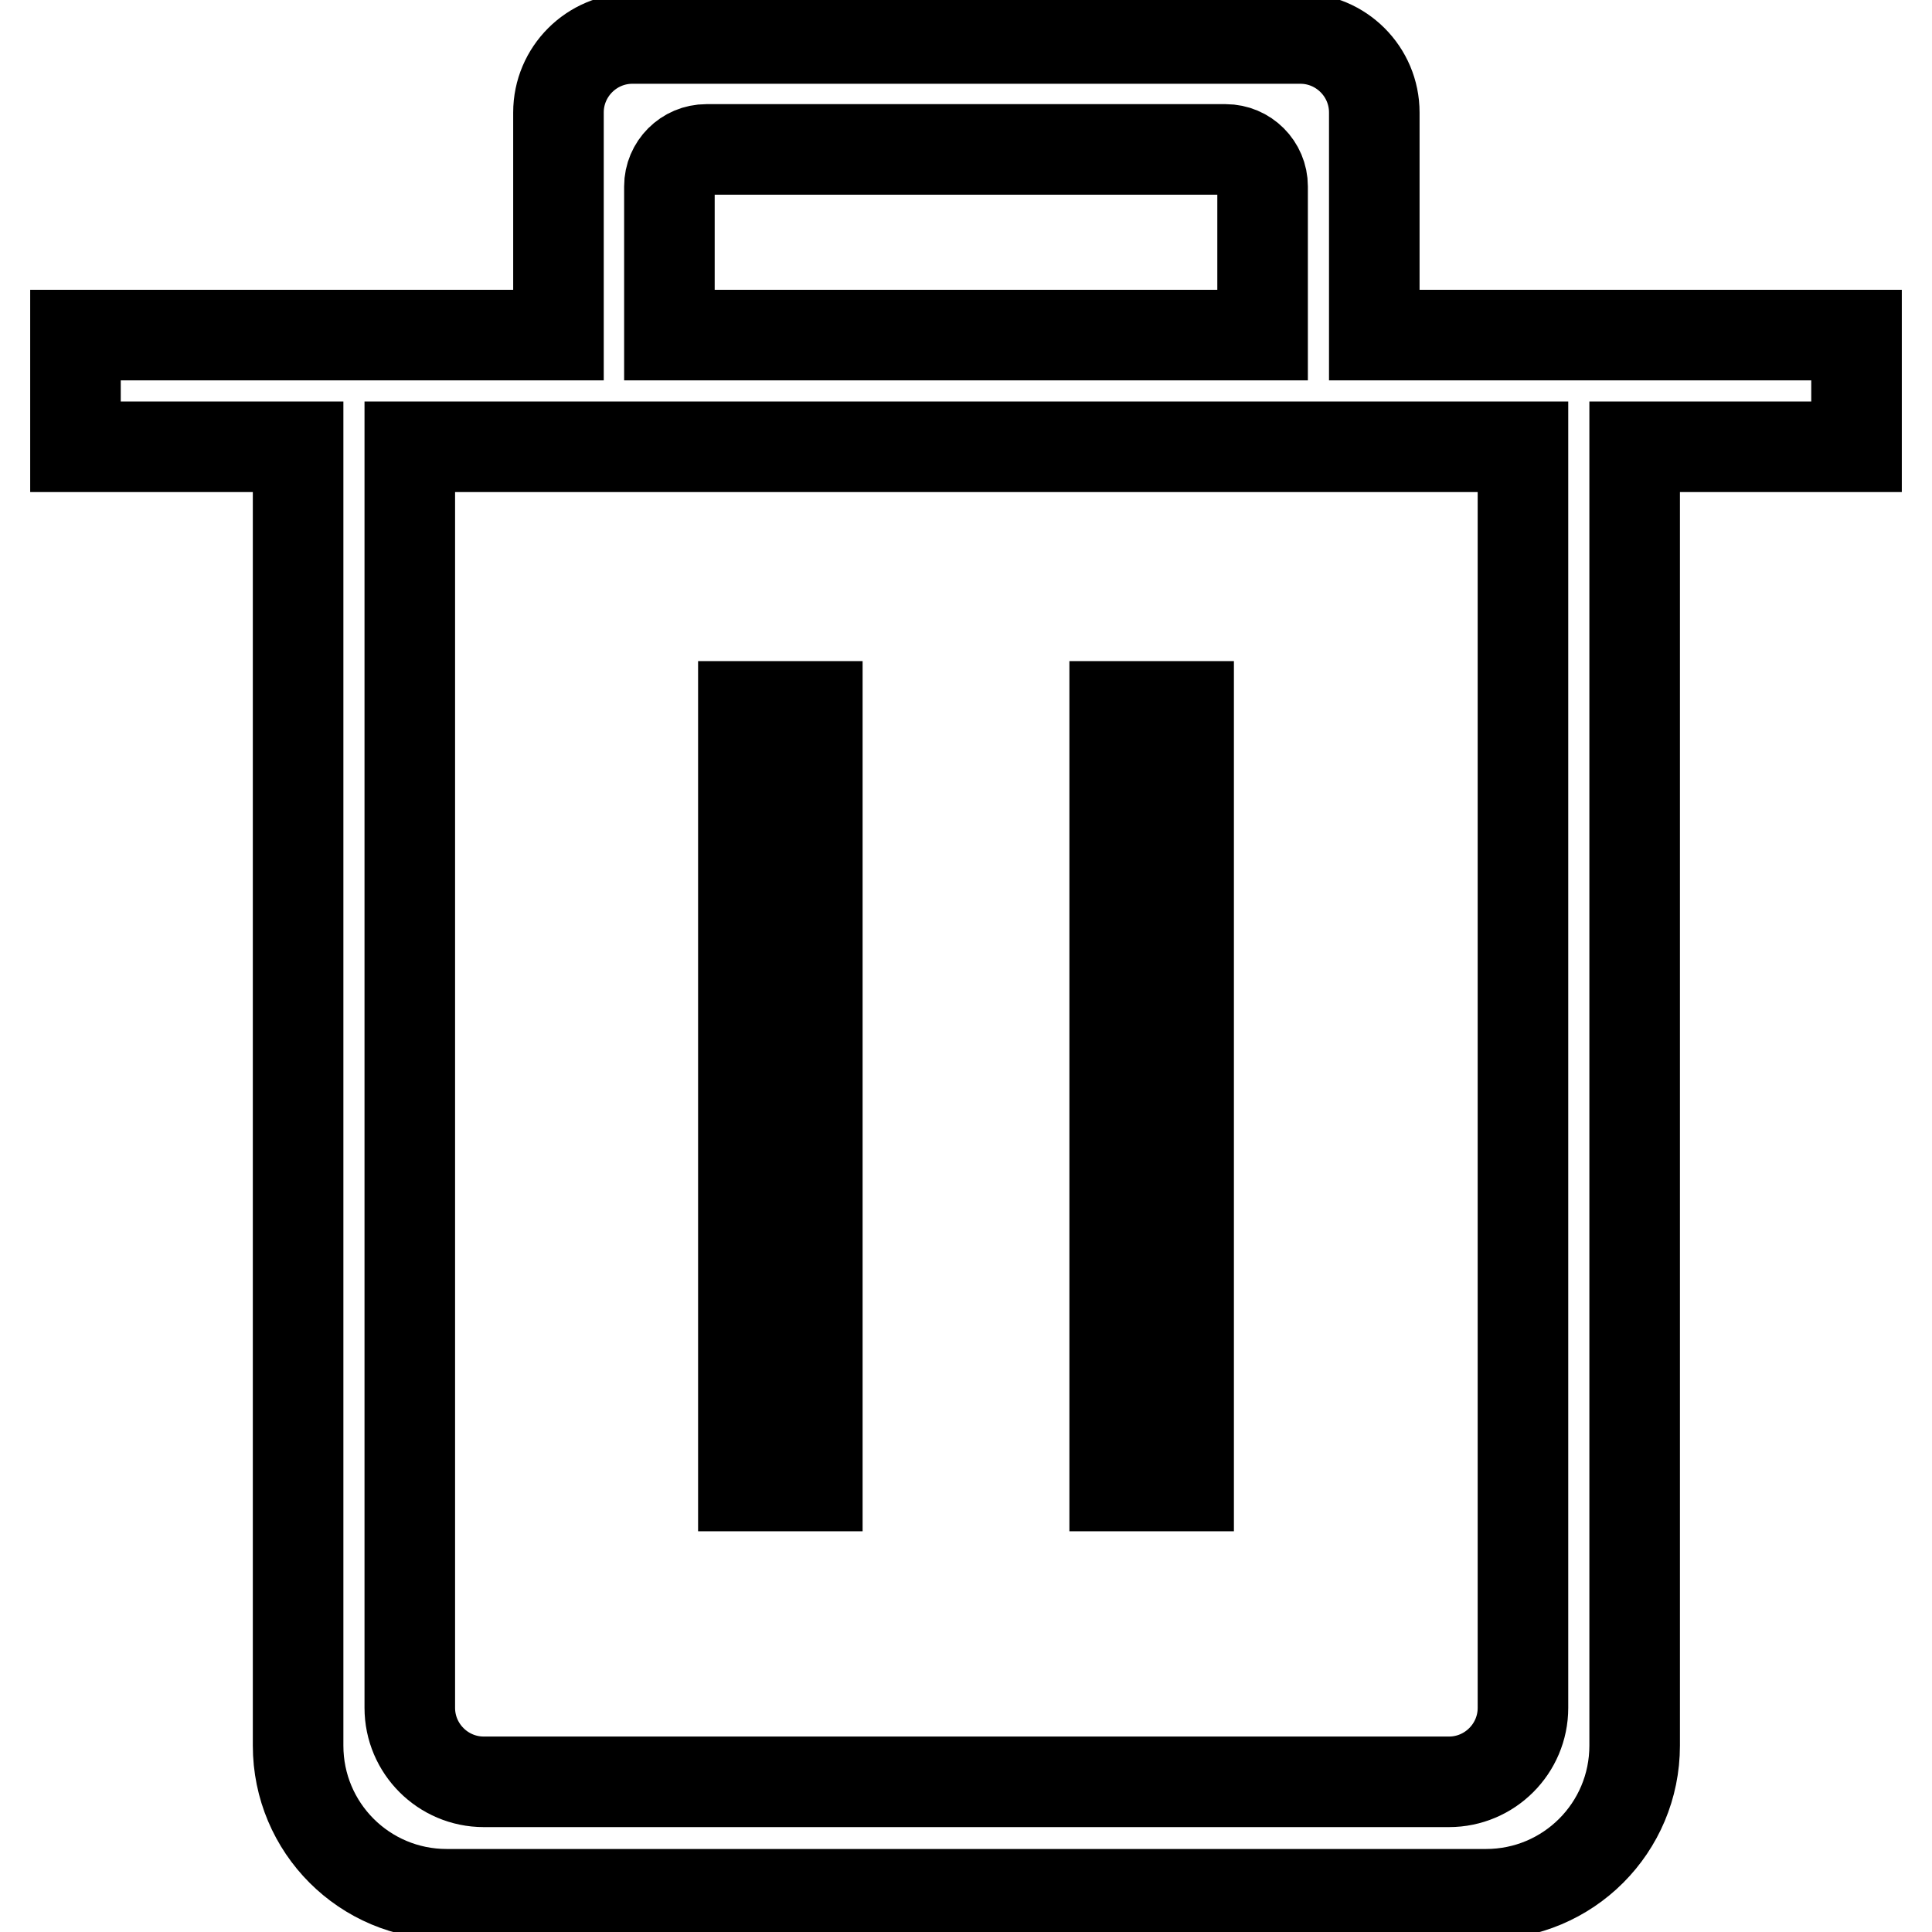
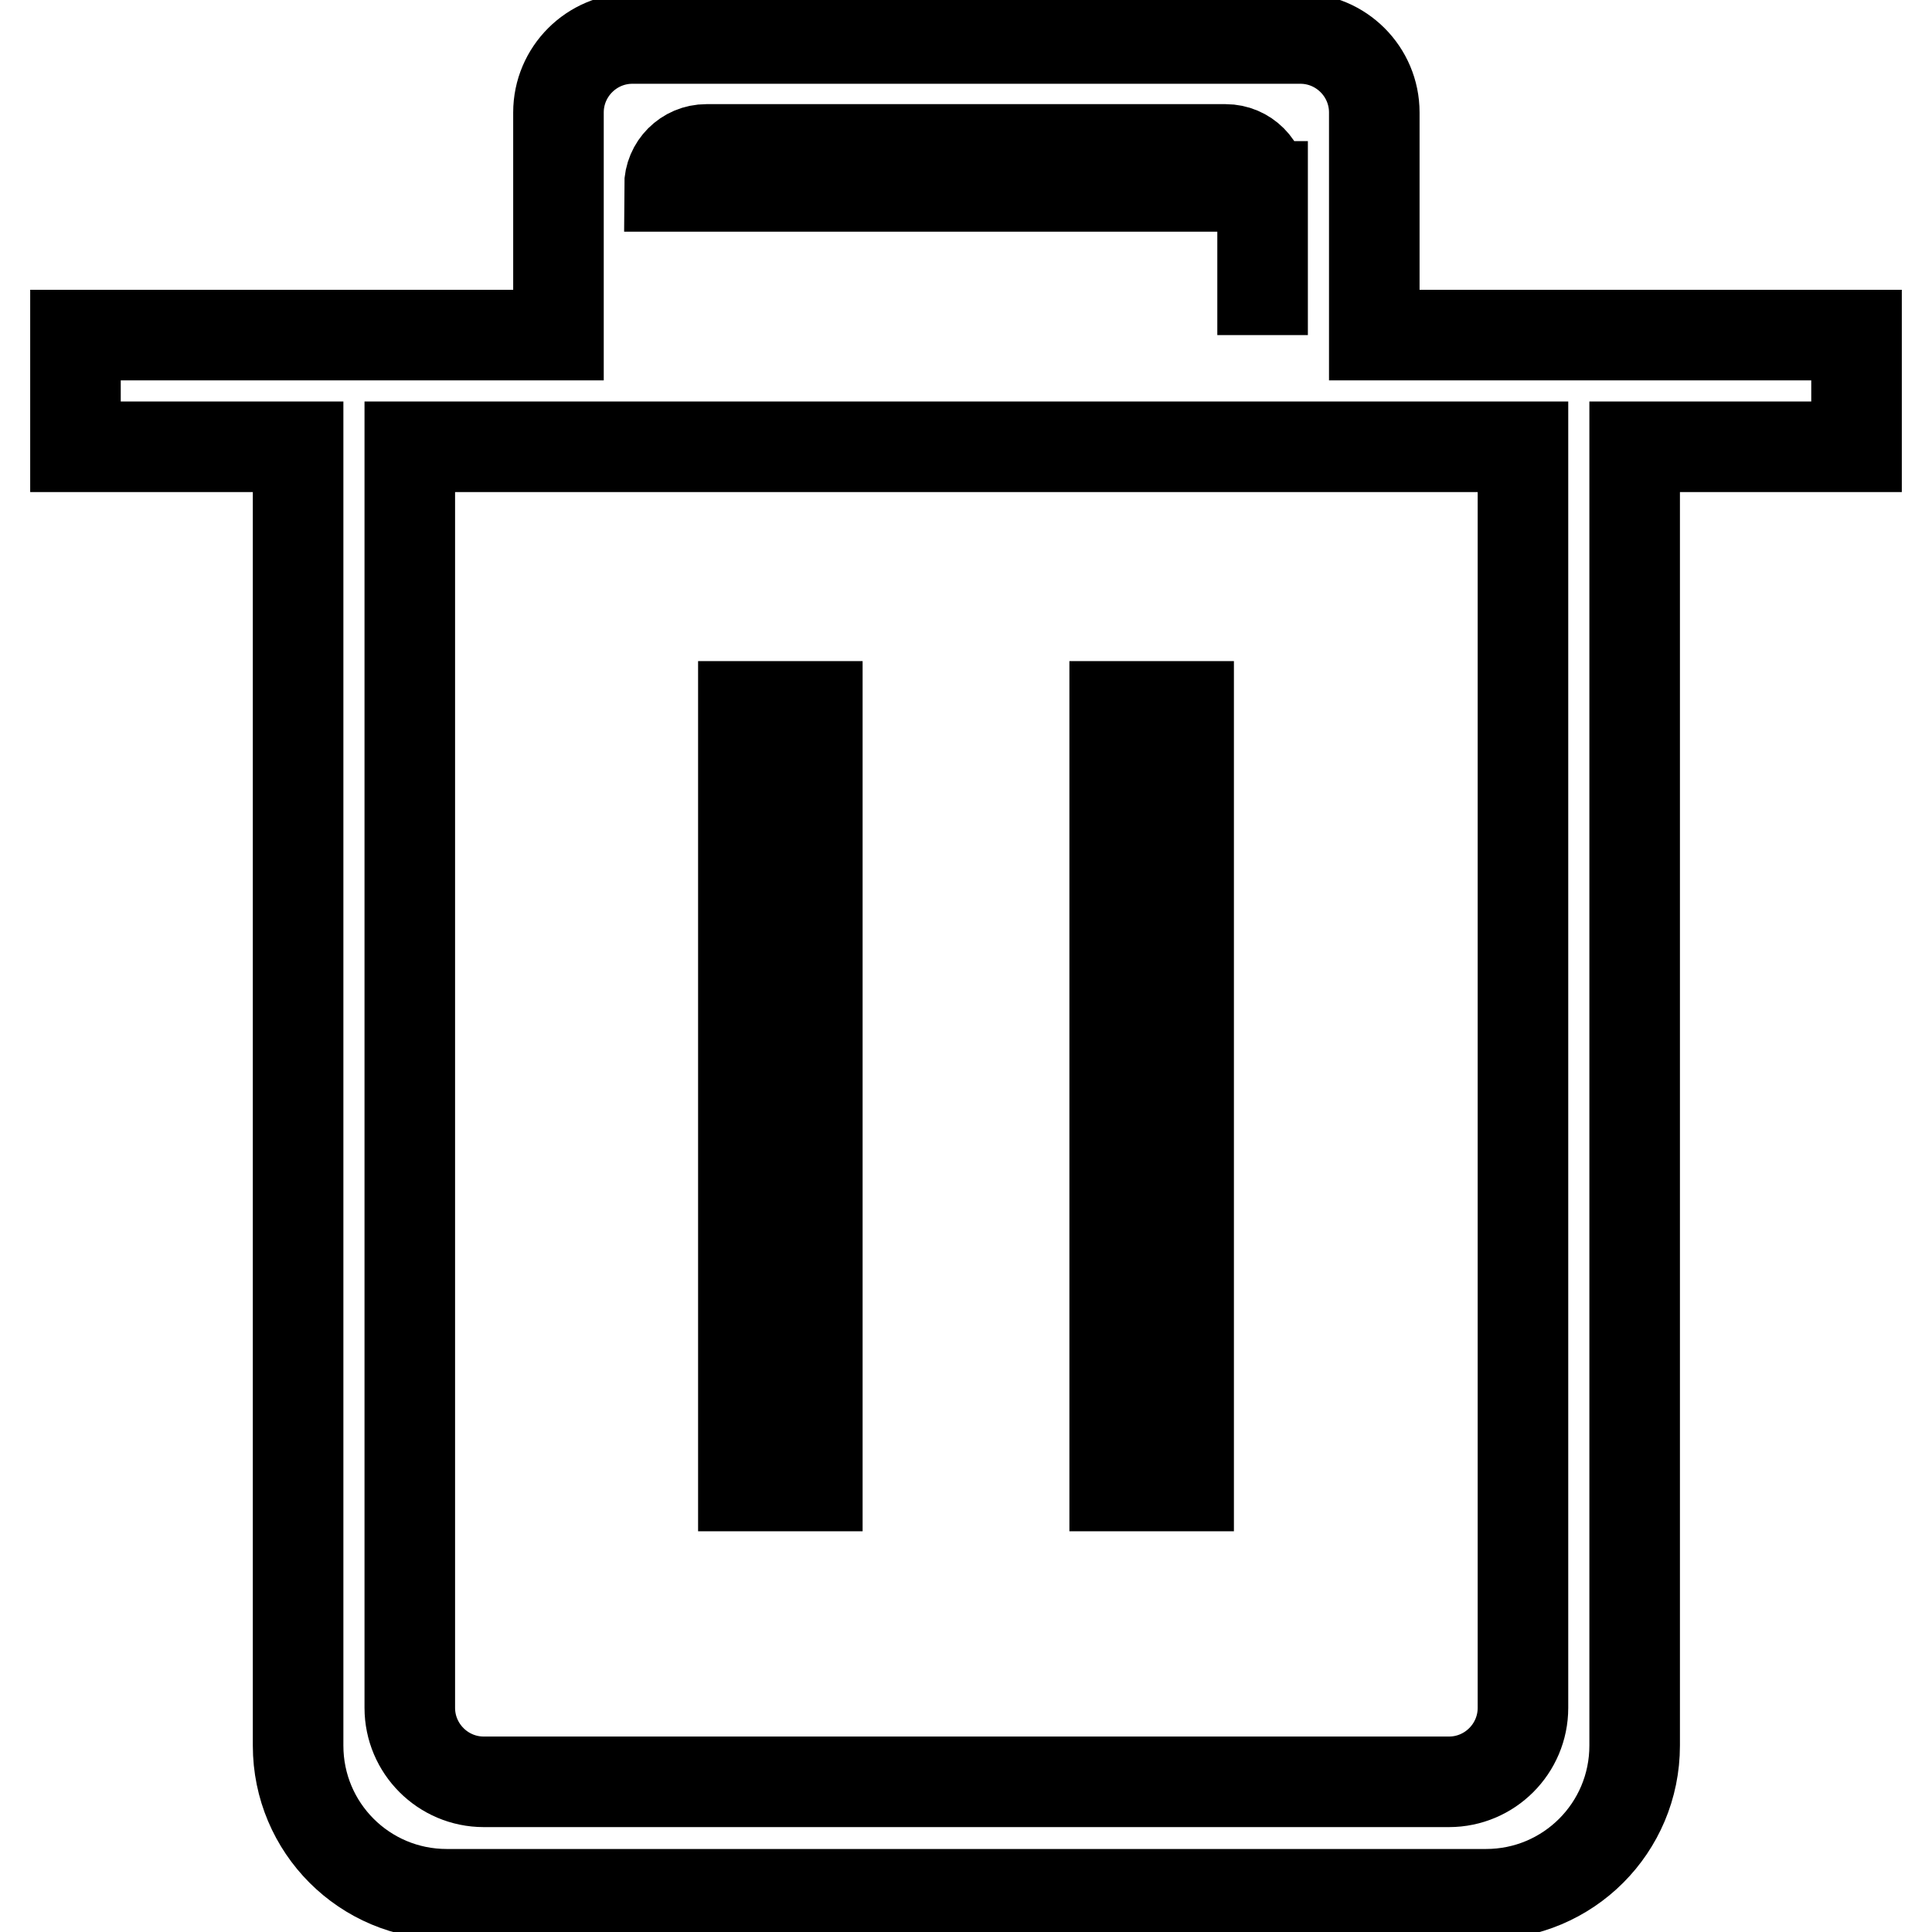
<svg xmlns="http://www.w3.org/2000/svg" version="1.1" x="0px" y="0px" viewBox="0 0 256 256" enable-background="new 0 0 256 256" xml:space="preserve">
  <g>
-     <path stroke-width="12" fill-opacity="0" stroke="#000000" d="M98.5,93.6h9.8v103.3h-9.8V93.6z M147.7,93.6h9.8v103.3h-9.8V93.6z M182.1,44.4V14.9c0-5.4-4.4-9.8-9.8-9.8 H83.8c-5.4,0-9.8,4.4-9.8,9.8v29.5H10v14.8h29.5v172.1c0,10.9,8.8,19.7,19.7,19.7h137.7c10.9,0,19.7-8.8,19.7-19.7V59.2H246V44.4 H182.1z M88.7,24.7c0-2.7,2.2-4.9,4.9-4.9h68.8c2.7,0,4.9,2.2,4.9,4.9v19.7H88.7V24.7z M201.8,226.3c0,5.4-4.4,9.8-9.8,9.8H64.1 c-5.4,0-9.8-4.4-9.8-9.8V59.2h147.5V226.3z" />
+     <path stroke-width="12" fill-opacity="0" stroke="#000000" d="M98.5,93.6h9.8v103.3h-9.8V93.6z M147.7,93.6h9.8v103.3h-9.8V93.6z M182.1,44.4V14.9c0-5.4-4.4-9.8-9.8-9.8 H83.8c-5.4,0-9.8,4.4-9.8,9.8v29.5H10v14.8h29.5v172.1c0,10.9,8.8,19.7,19.7,19.7h137.7c10.9,0,19.7-8.8,19.7-19.7V59.2H246V44.4 H182.1z M88.7,24.7c0-2.7,2.2-4.9,4.9-4.9h68.8c2.7,0,4.9,2.2,4.9,4.9v19.7V24.7z M201.8,226.3c0,5.4-4.4,9.8-9.8,9.8H64.1 c-5.4,0-9.8-4.4-9.8-9.8V59.2h147.5V226.3z" />
  </g>
</svg>